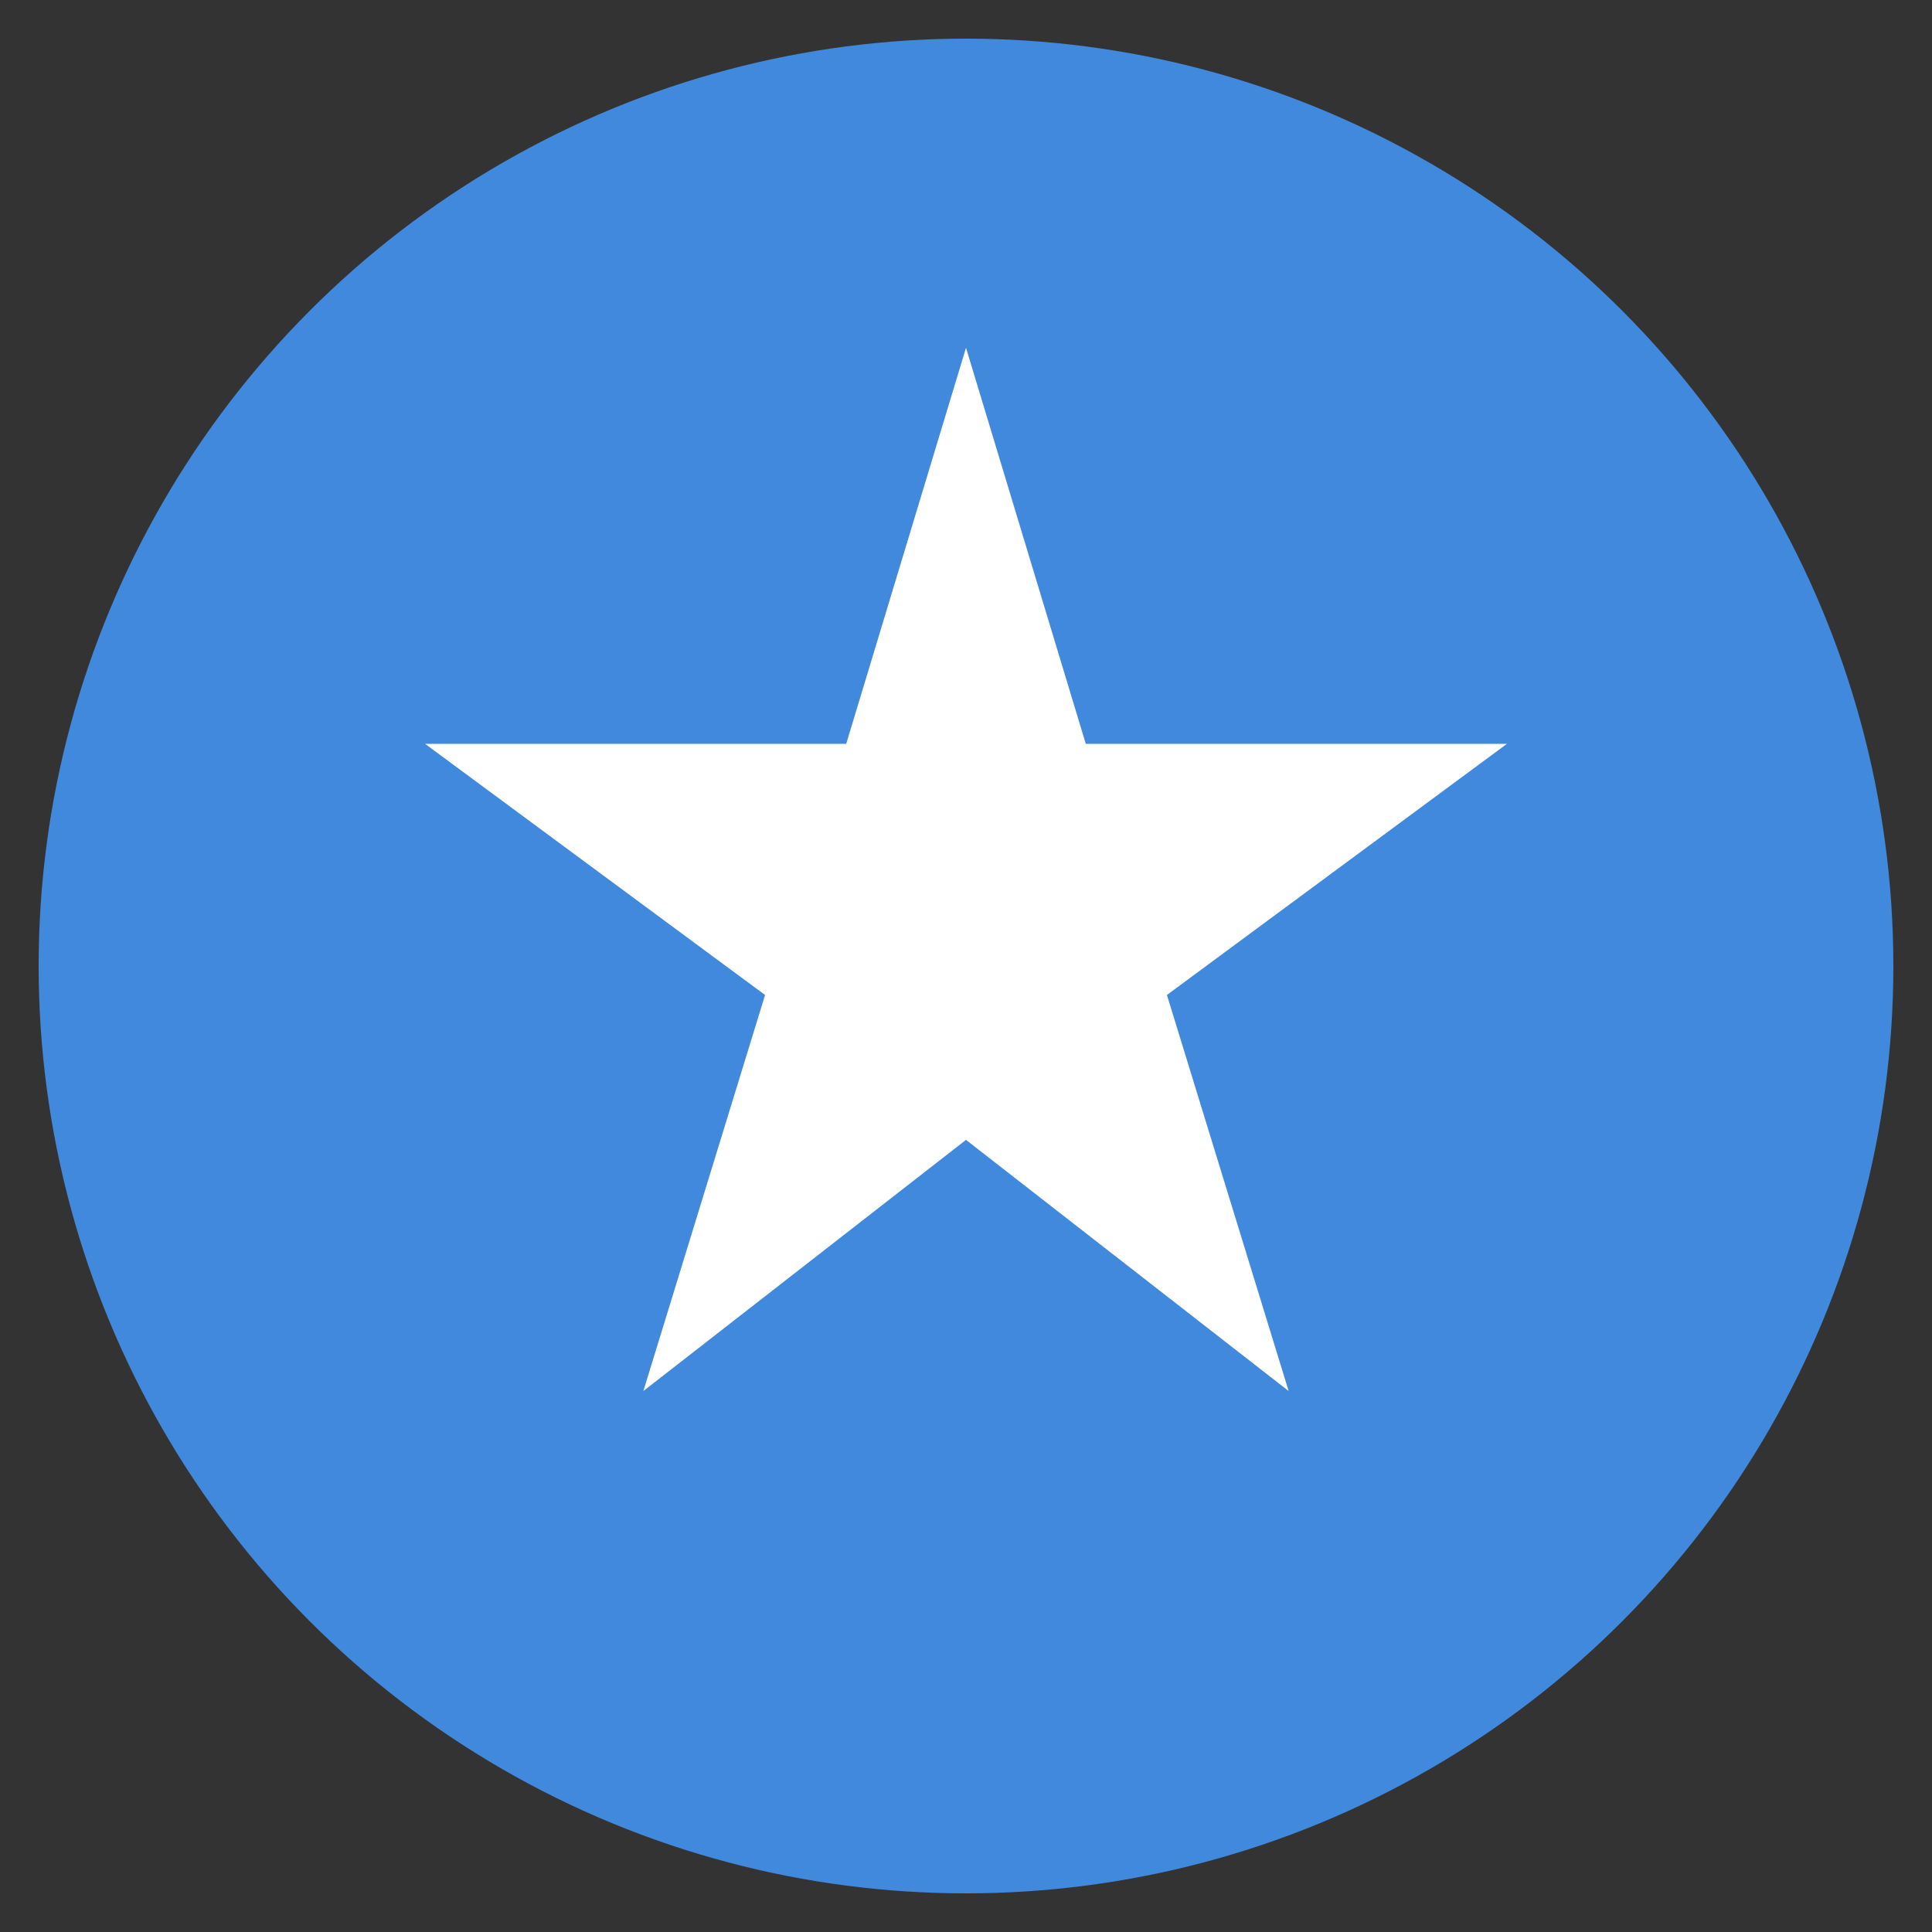
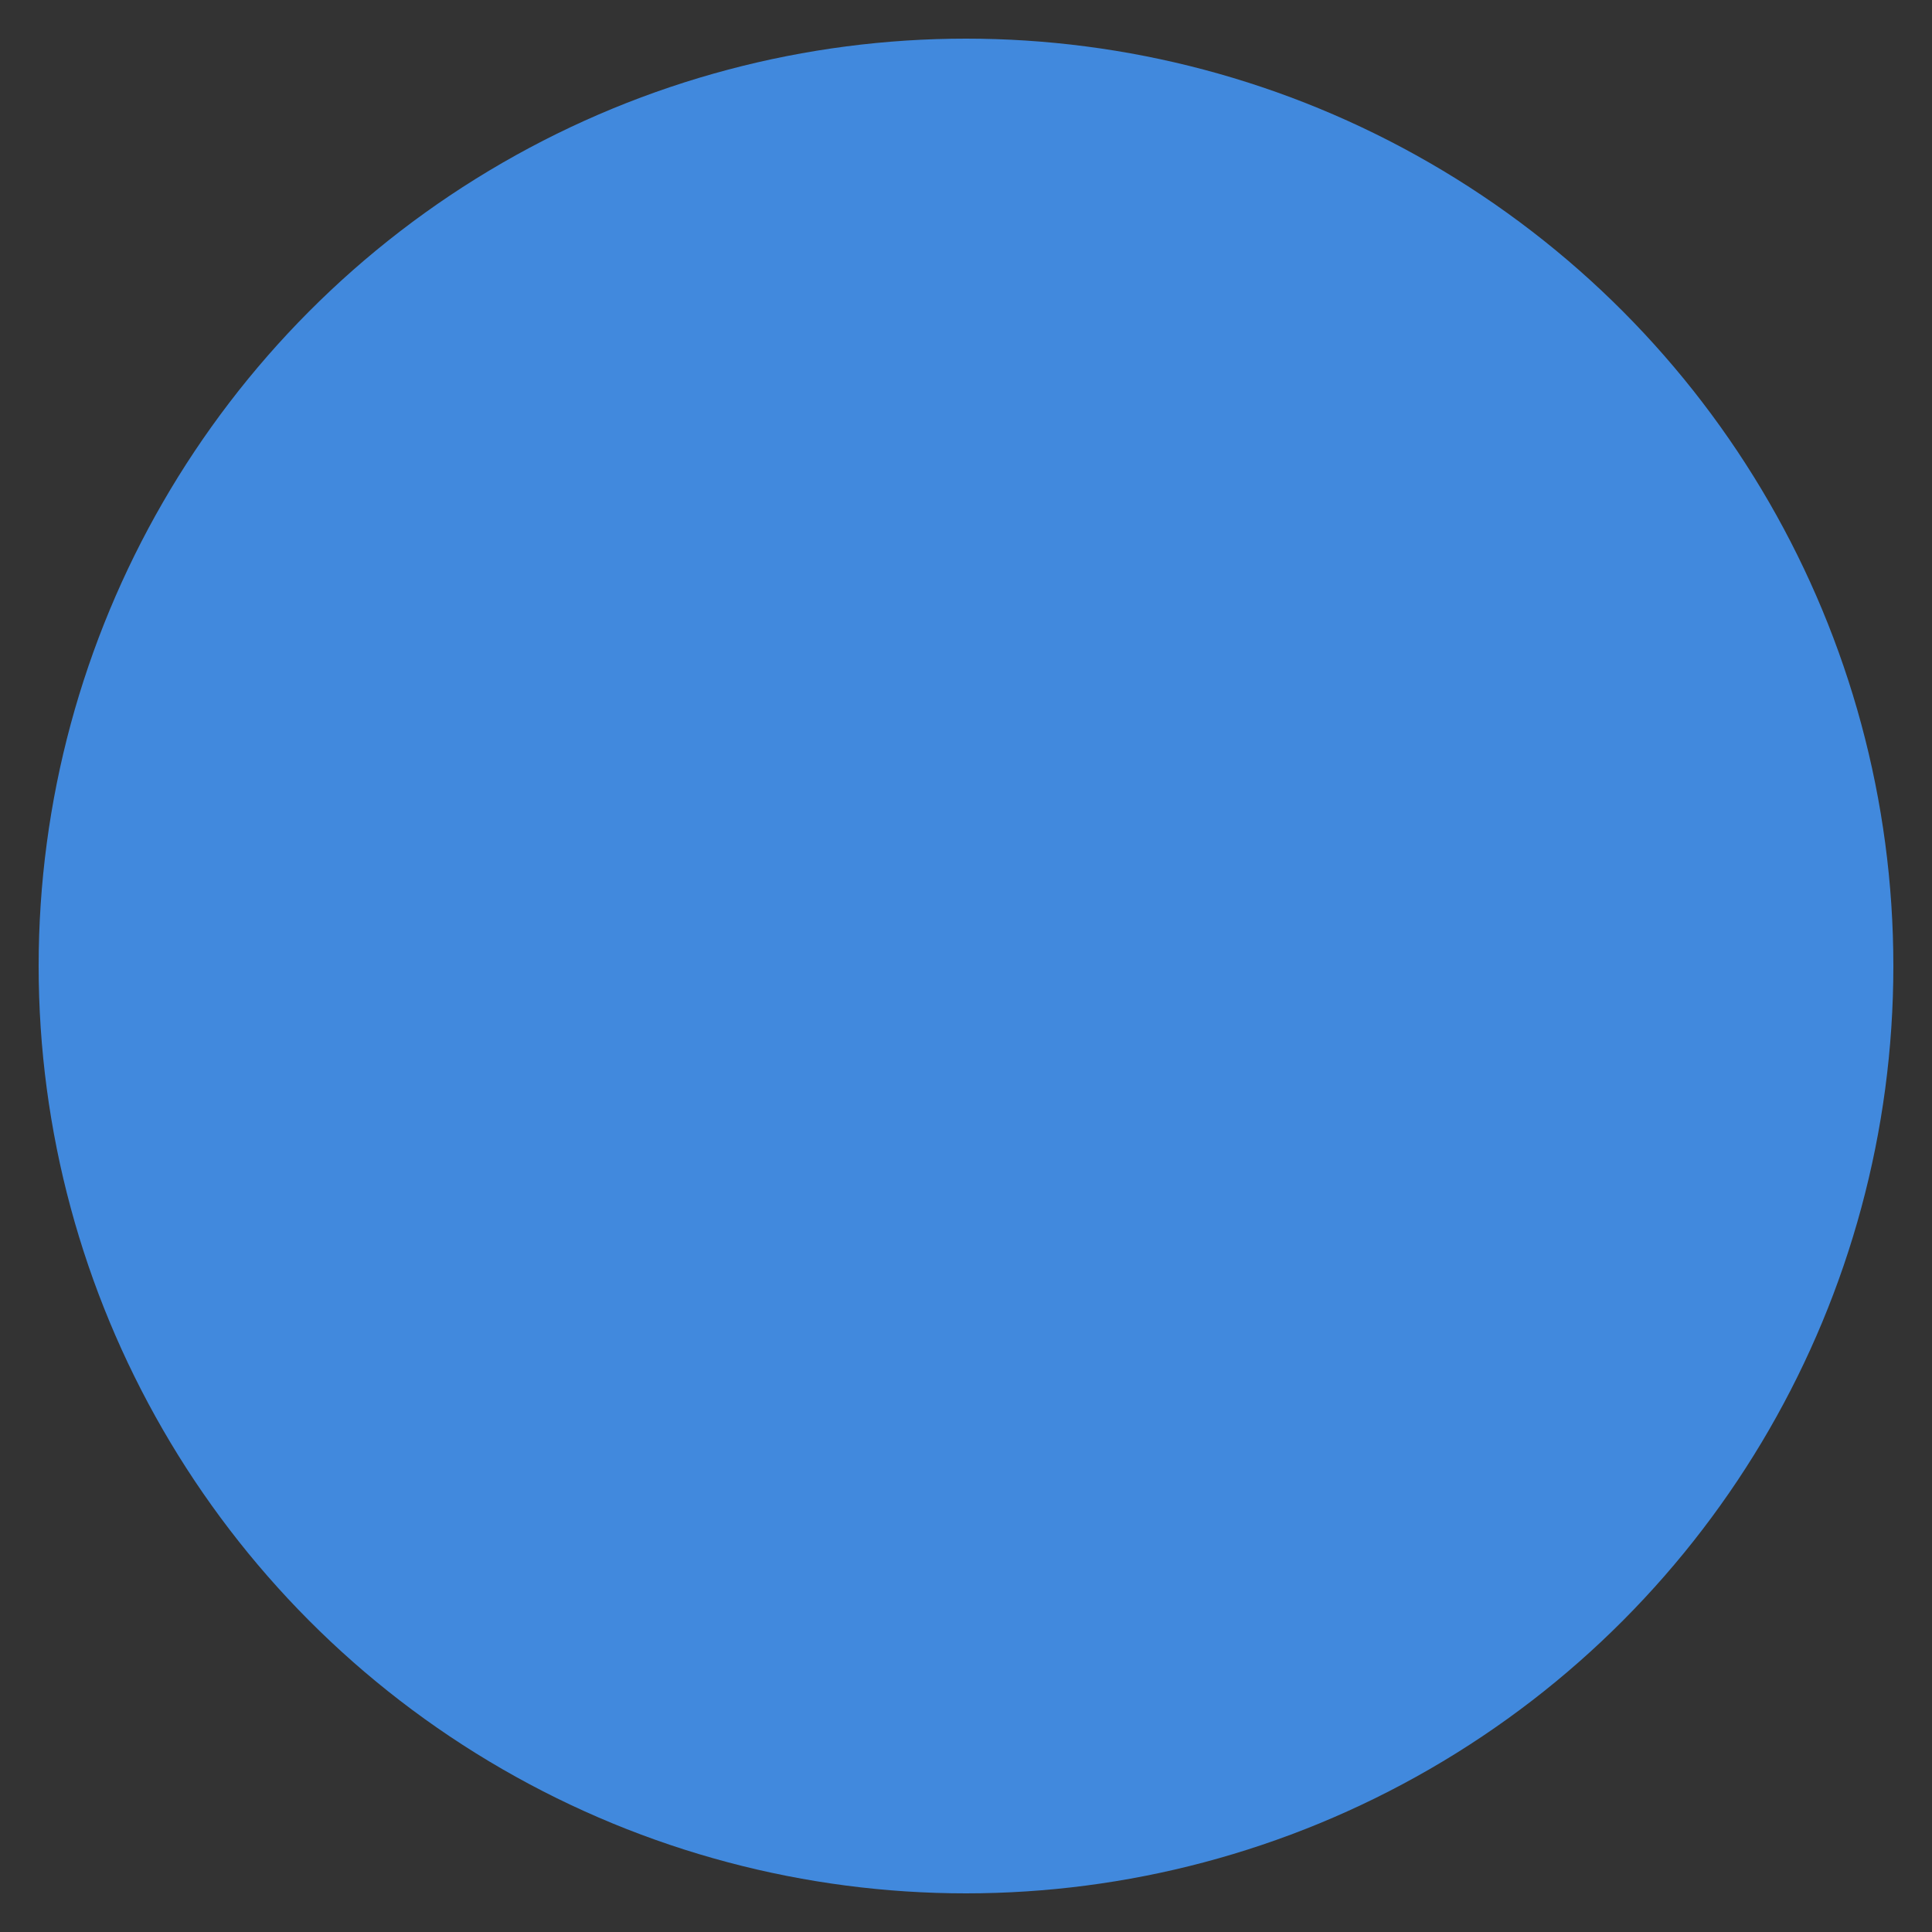
<svg xmlns="http://www.w3.org/2000/svg" viewBox="0 0 100 100">
  <rect x="0" y="0" width="100" height="100" fill="#333333" stroke="none" />
  <circle cx="50" cy="50" r="48" fill="#4189DD" />
-   <path d="M50 18 L56.2 38.5 L78 38.5 L60.4 51.5 L66.7 72 L50 59 L33.3 72 L39.6 51.5 L22 38.5 L43.8 38.5 Z" fill="white" />
</svg>